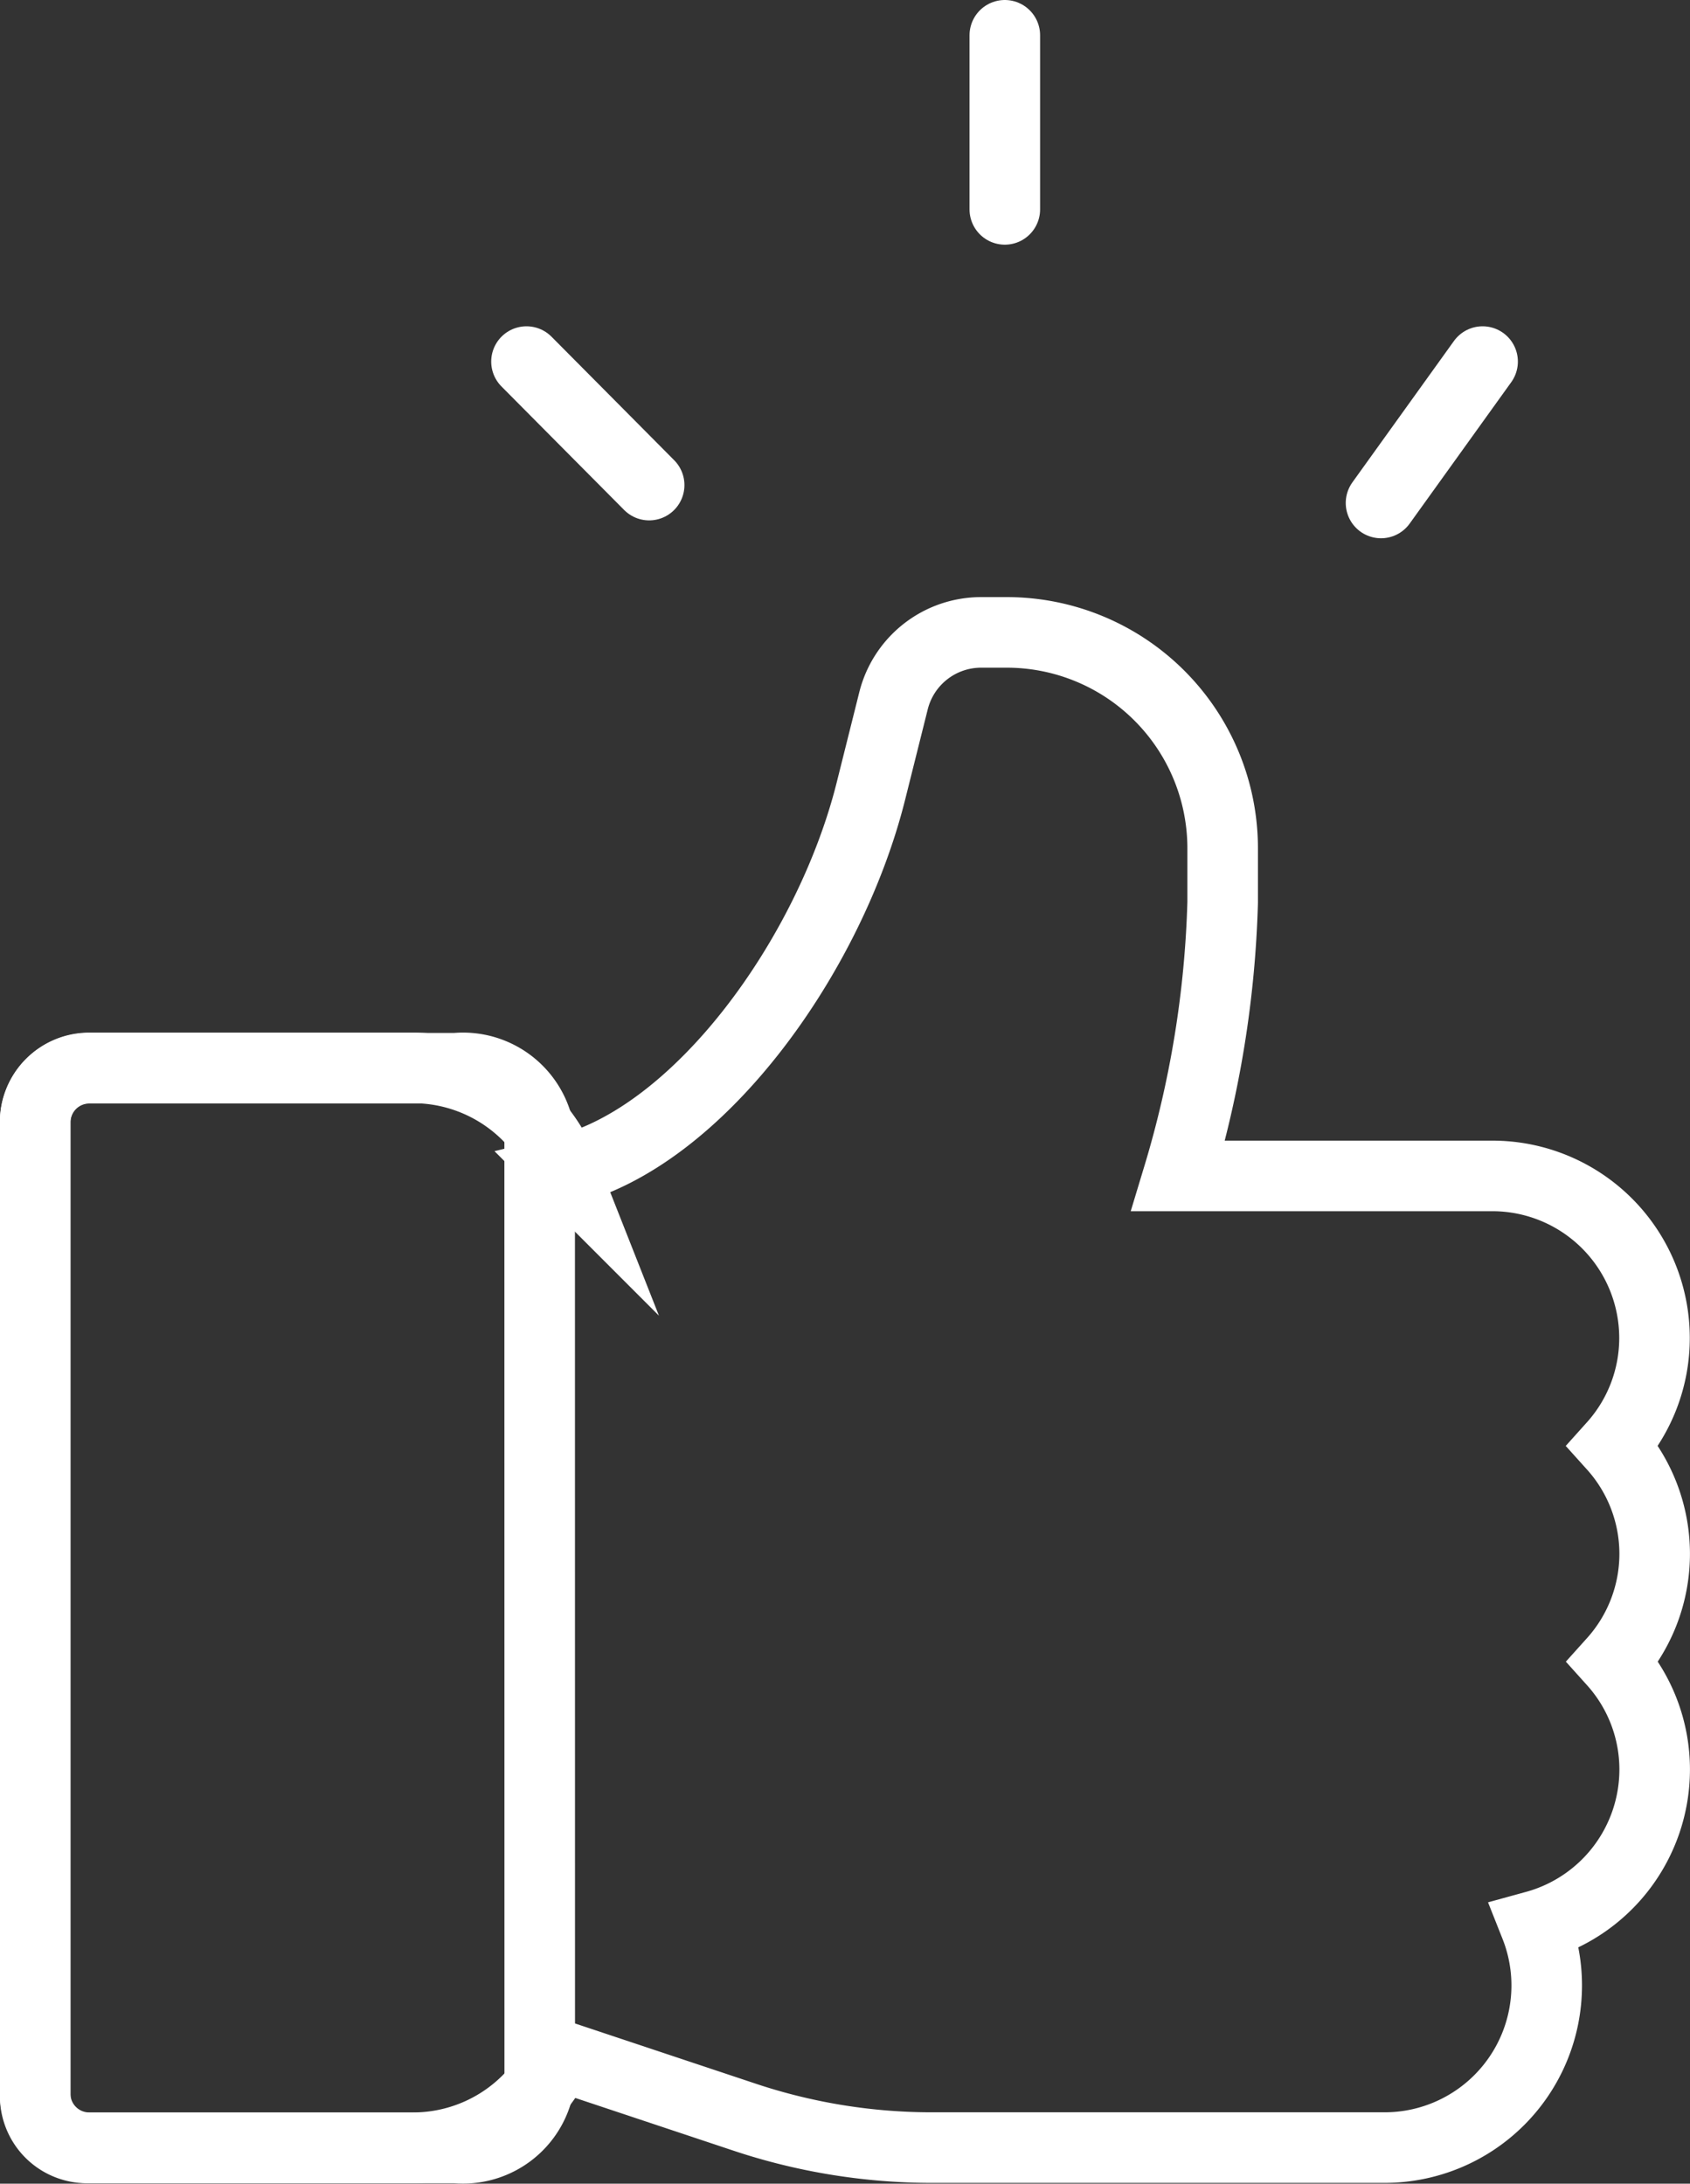
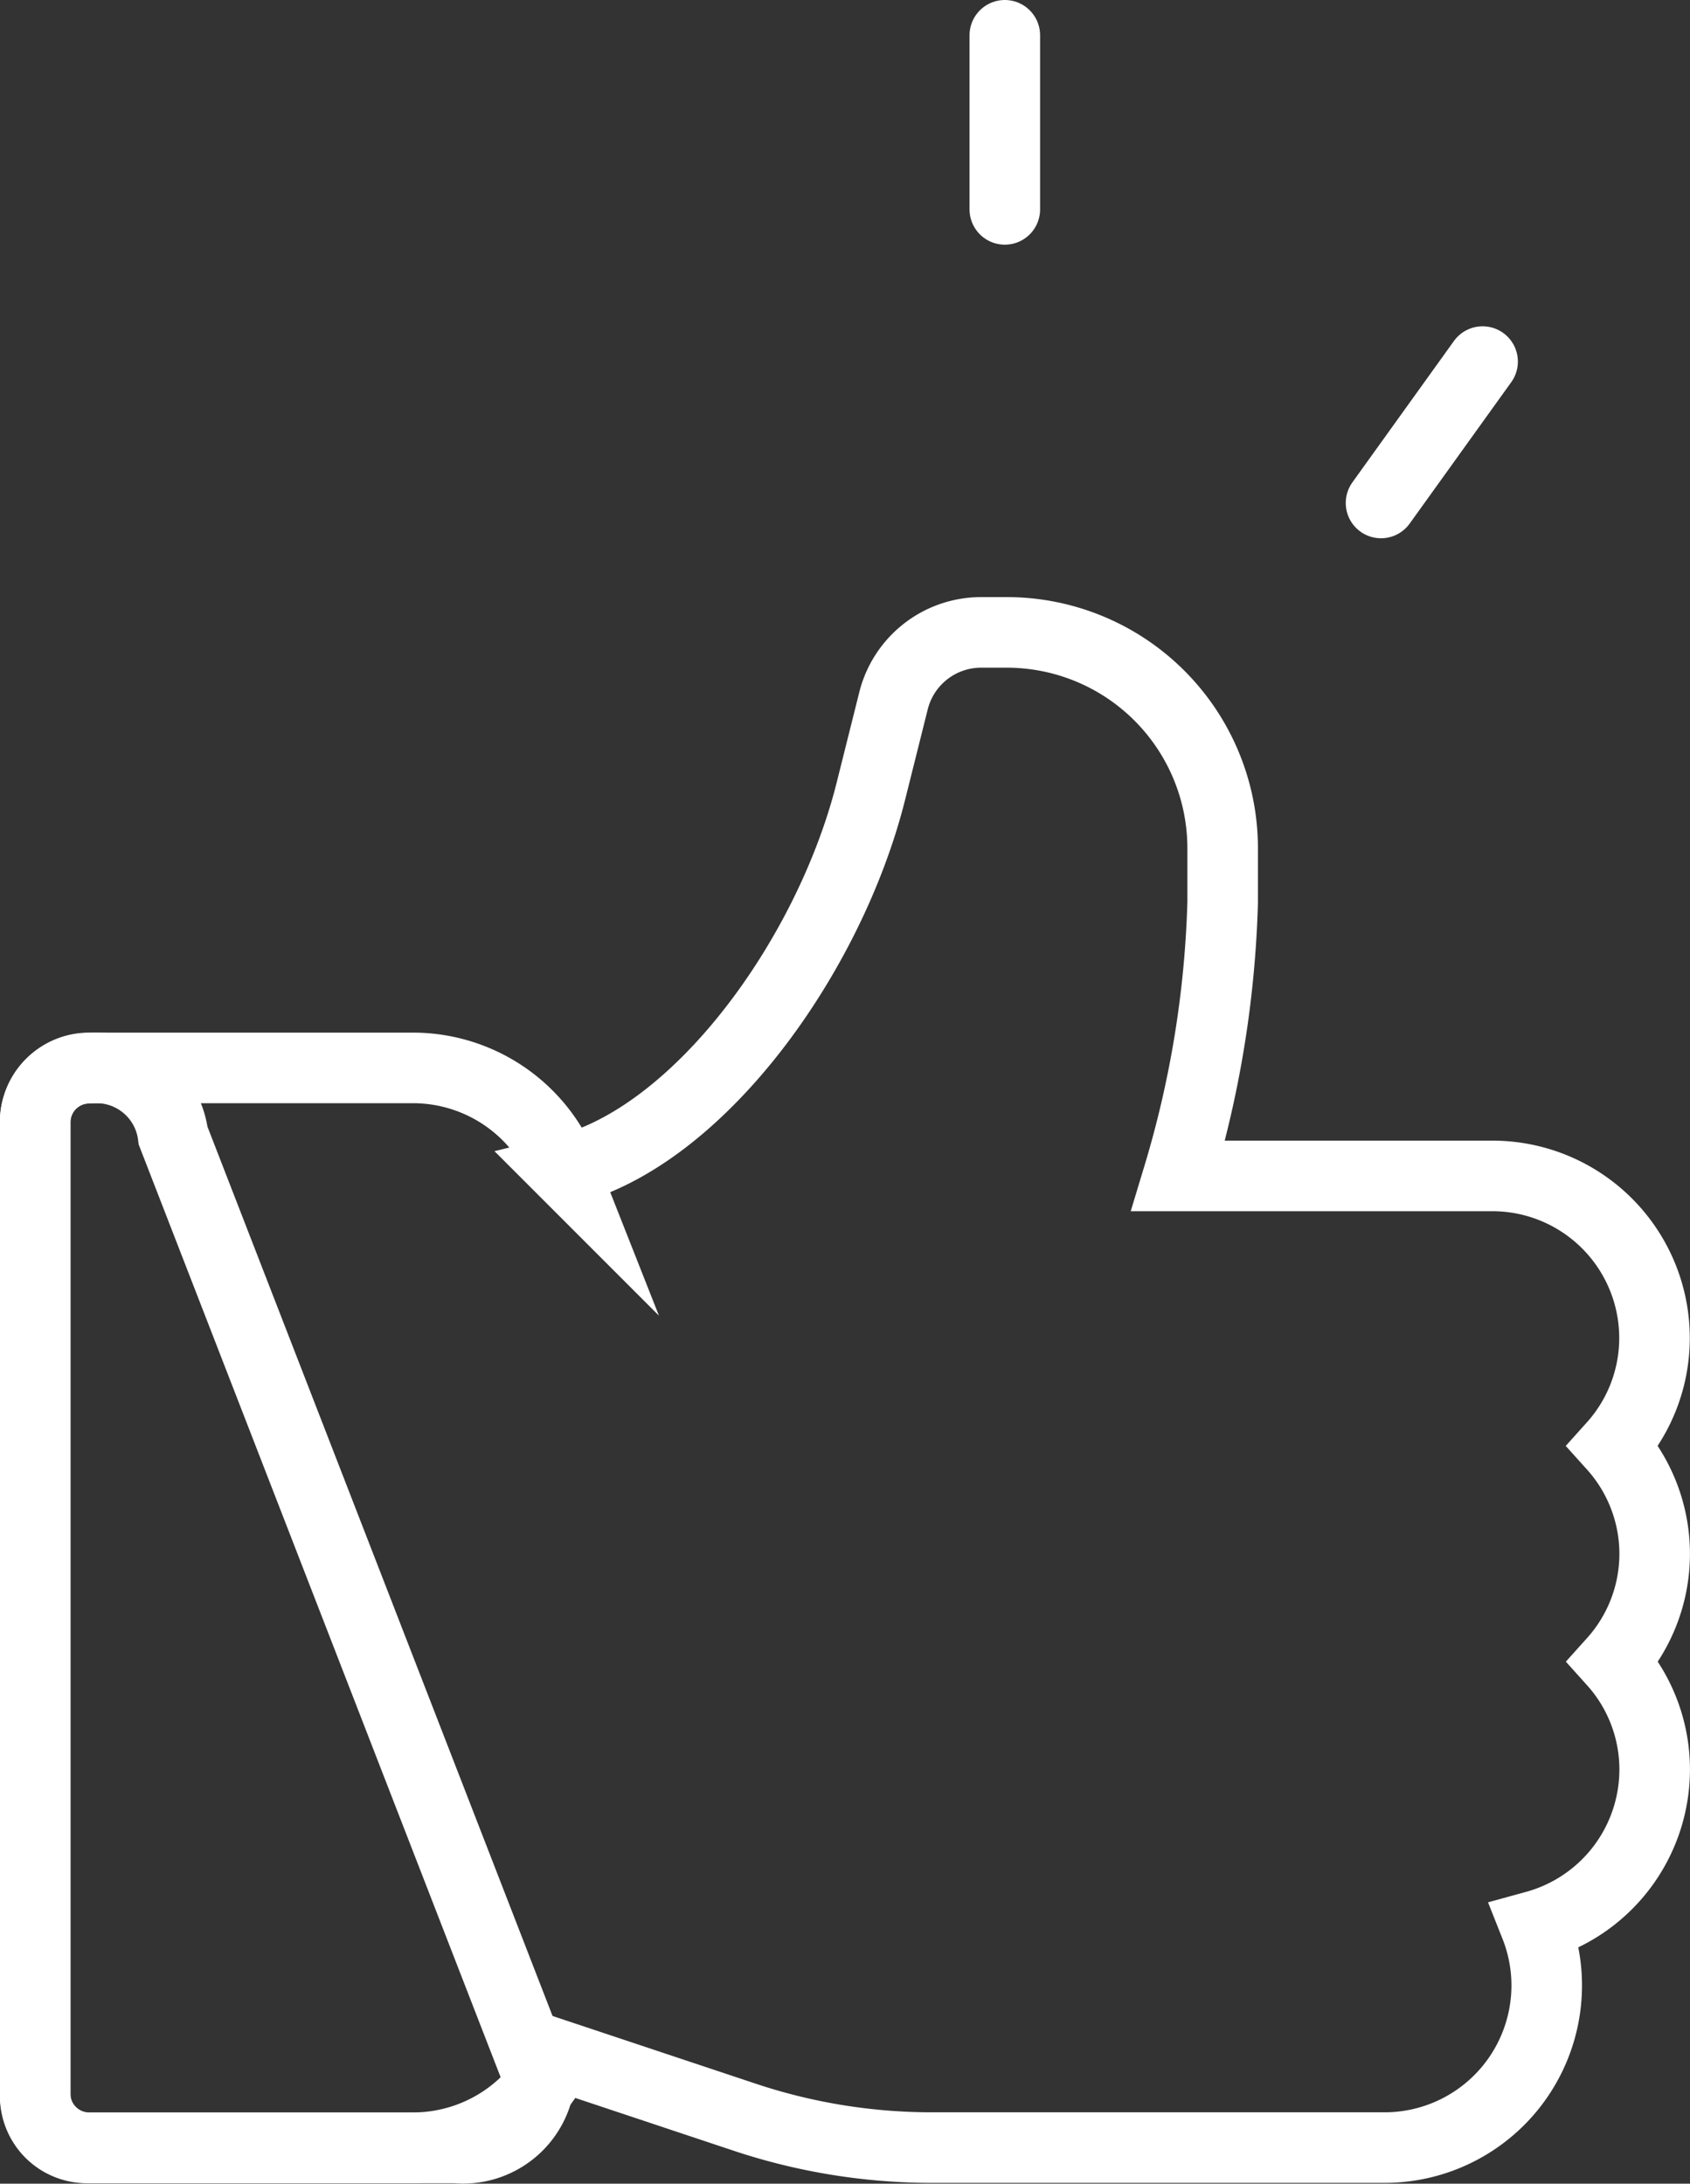
<svg xmlns="http://www.w3.org/2000/svg" width="71.851" height="92.818" viewBox="0 0 71.851 92.818">
  <rect x="0" y="0" width="71.851" height="92.818" fill="#333333" stroke="none" />
  <g id="Group_335" data-name="Group 335" transform="translate(173.185 1411.475)">
    <g id="Group_334" data-name="Group 334" transform="translate(-171.685 -1409.975)">
      <path id="Path_143" data-name="Path 143" d="M-104.6-1358.107a6.863,6.863,0,0,0,1.757-4.59,6.893,6.893,0,0,0-6.885-6.885h-13.363a44.513,44.513,0,0,0,1.888-11.629v-2.293a9.18,9.18,0,0,0-9.179-9.181h-1.091a3.839,3.839,0,0,0-3.724,2.907l-.959,3.831c-1.751,7-7.312,14.732-13.06,16.137a6.893,6.893,0,0,0-6.406-4.363h-13.769a2.3,2.3,0,0,0-2.3,2.294v41.31a2.3,2.3,0,0,0,2.3,2.294h13.769a6.891,6.891,0,0,0,6.215-3.924l7.887,2.628a25.171,25.171,0,0,0,7.983,1.29h19.226a6.892,6.892,0,0,0,6.885-6.885,6.852,6.852,0,0,0-.483-2.537,6.9,6.9,0,0,0,5.073-6.644,6.86,6.86,0,0,0-1.759-4.589,6.863,6.863,0,0,0,1.759-4.589A6.866,6.866,0,0,0-104.6-1358.107Z" transform="translate(171.685 1418.065)" fill="none" stroke="#fff" stroke-miterlimit="10" stroke-width="3" />
-       <path id="Path_144" data-name="Path 144" d="M-150.238-1337.035a3.283,3.283,0,0,1-3.569,2.868h-15.681a2.2,2.2,0,0,1-2.2-2.2v-41.4a2.3,2.3,0,0,1,2.294-2.294h15.584a3.284,3.284,0,0,1,3.569,2.868Z" transform="translate(171.685 1423.966)" fill="none" stroke="#fff" stroke-miterlimit="10" stroke-width="3" />
+       <path id="Path_144" data-name="Path 144" d="M-150.238-1337.035a3.283,3.283,0,0,1-3.569,2.868h-15.681a2.2,2.2,0,0,1-2.2-2.2v-41.4a2.3,2.3,0,0,1,2.294-2.294a3.284,3.284,0,0,1,3.569,2.868Z" transform="translate(171.685 1423.966)" fill="none" stroke="#fff" stroke-miterlimit="10" stroke-width="3" />
      <line id="Line_81" data-name="Line 81" y1="7.4" transform="translate(41.22)" fill="none" stroke="#fff" stroke-linecap="round" stroke-miterlimit="10" stroke-width="3" />
-       <line id="Line_82" data-name="Line 82" x1="5.215" y1="5.25" transform="translate(20.884 13.869)" fill="none" stroke="#fff" stroke-linecap="round" stroke-miterlimit="10" stroke-width="3" />
      <line id="Line_83" data-name="Line 83" y1="6.01" x2="4.318" transform="translate(57.215 13.869)" fill="none" stroke="#fff" stroke-linecap="round" stroke-miterlimit="10" stroke-width="3" />
    </g>
  </g>
</svg>